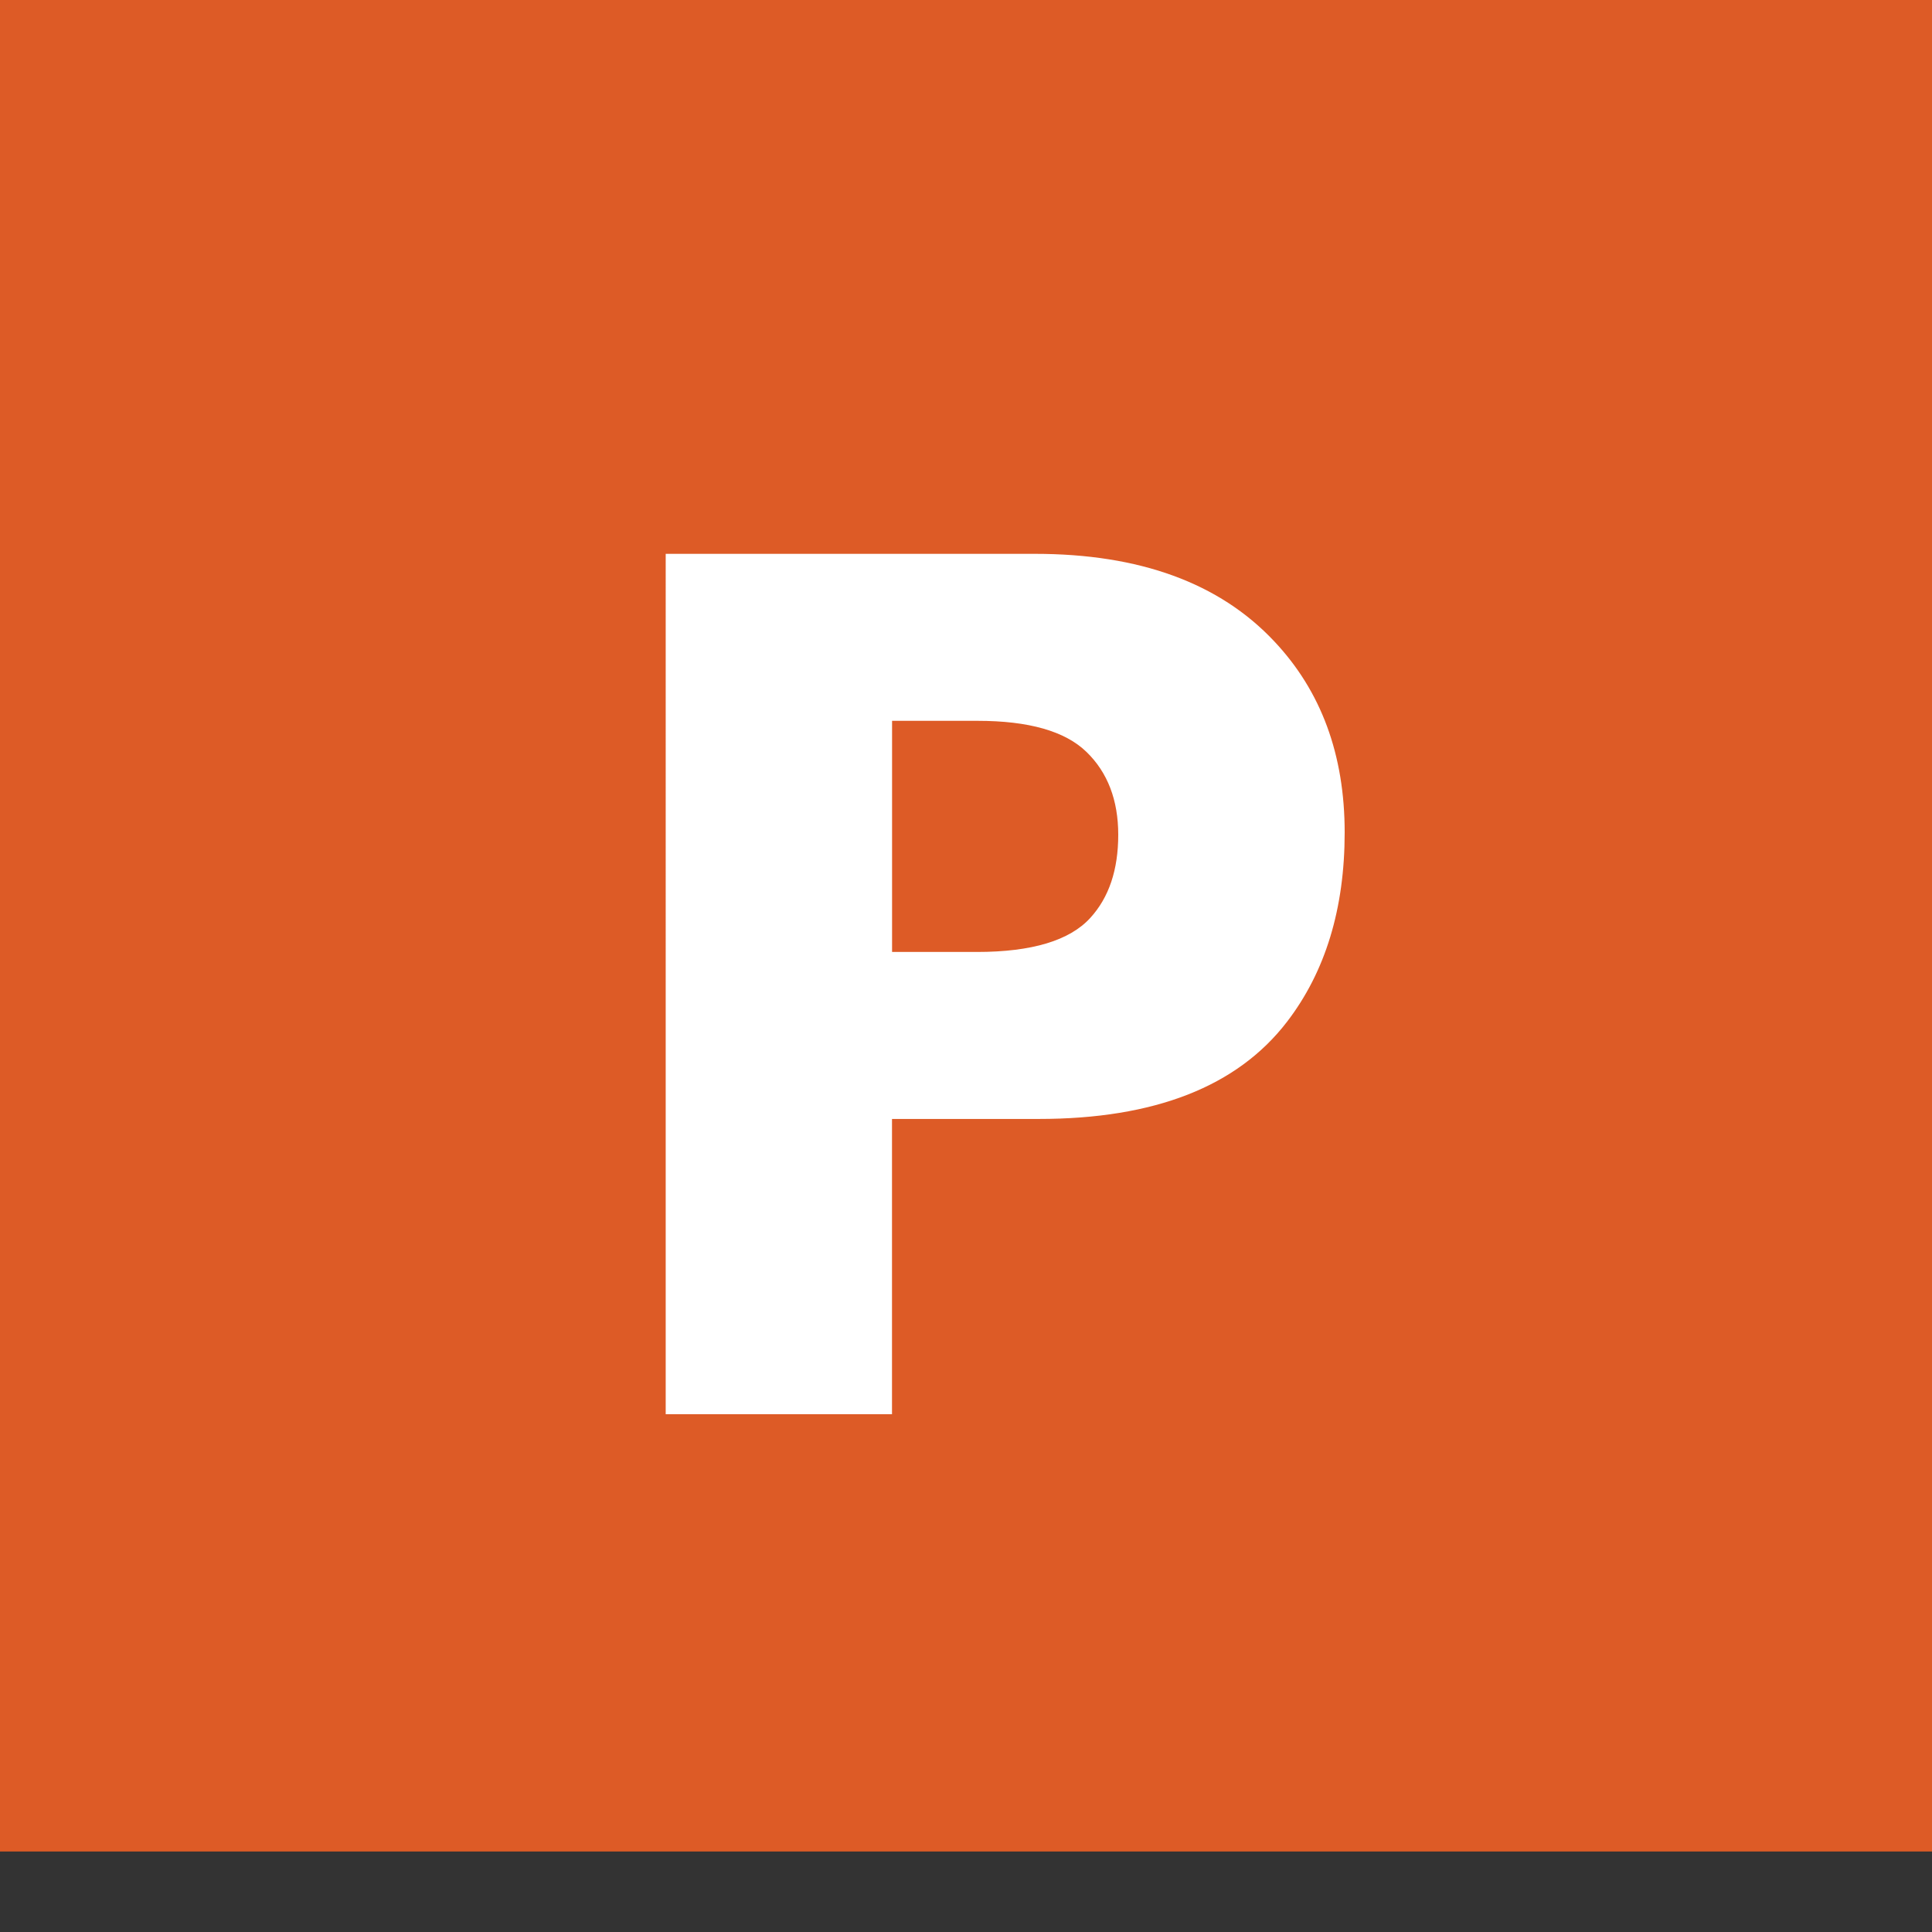
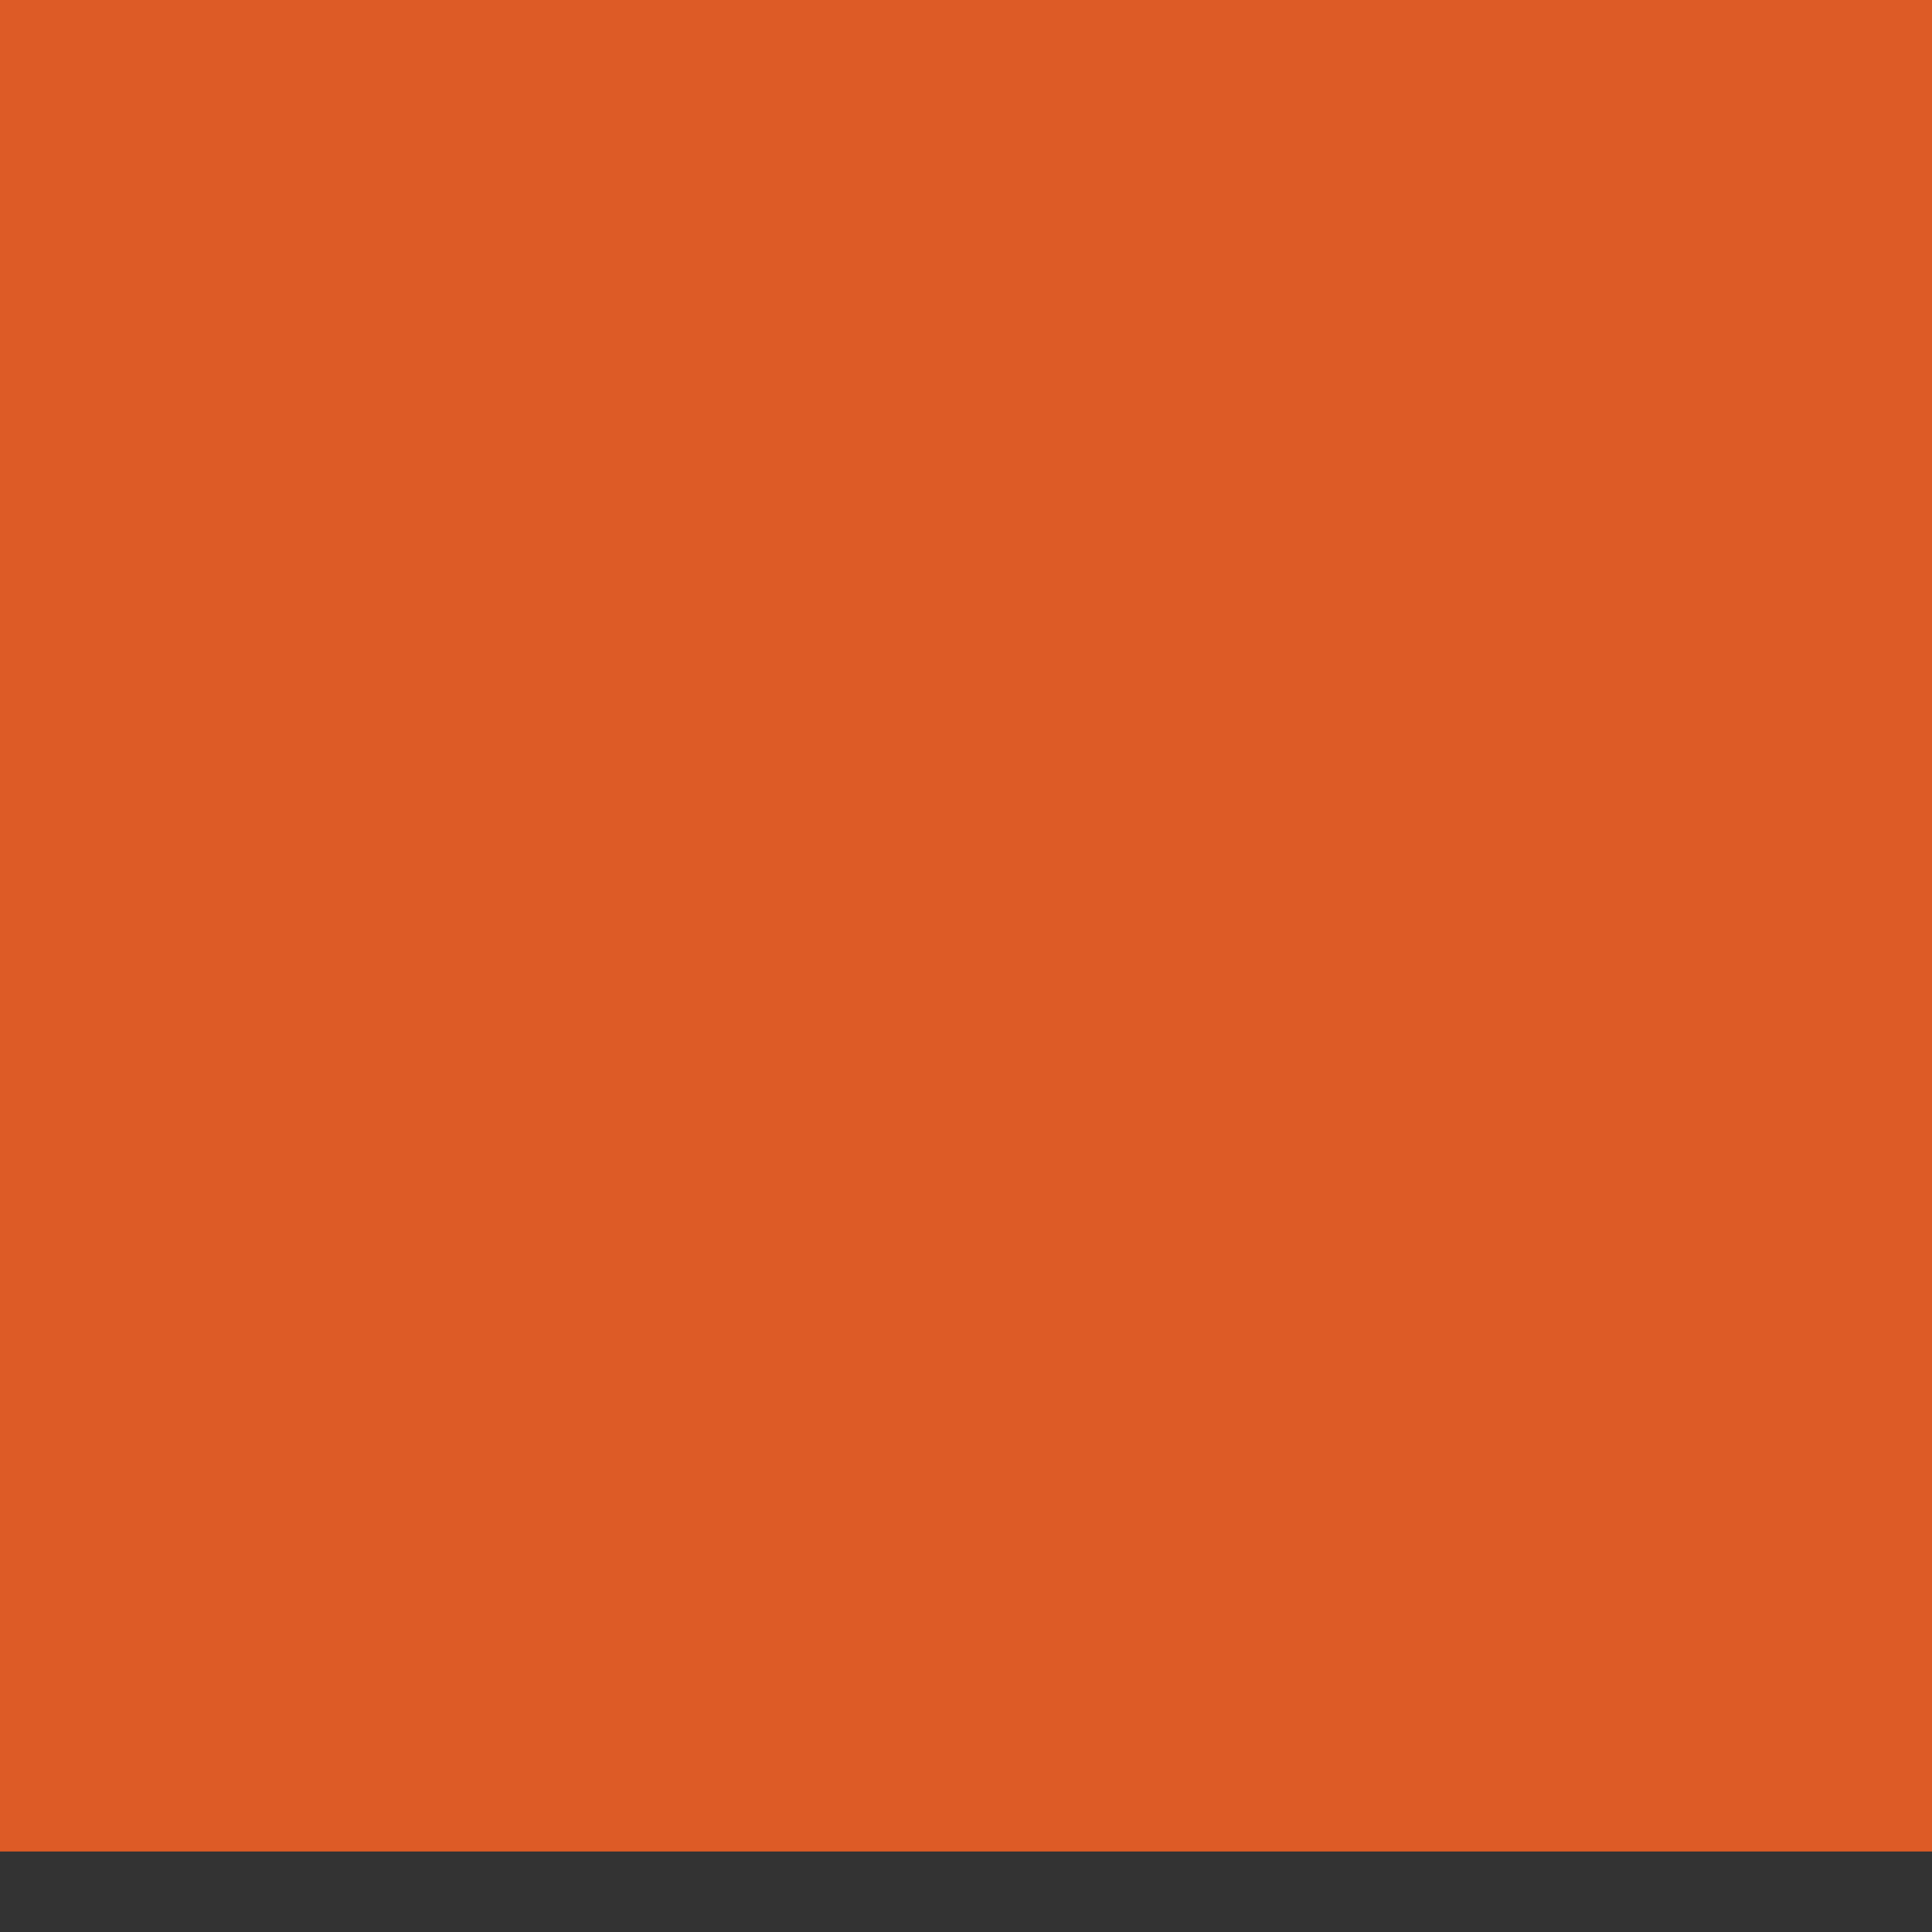
<svg xmlns="http://www.w3.org/2000/svg" enable-background="new 0 0 30 30" height="30px" id="Layer_1" version="1.1" viewBox="0 0 30 30" width="30px" xml:space="preserve">
  <rect x="0" y="0" width="30" height="30" fill="#333333" stroke="none" />
  <g>
    <polyline clip-rule="evenodd" fill="#DD5B26" fill-rule="evenodd" points="30.103,28.75 0,28.75 0,0 30.103,0 30.103,28.75  " />
-     <path d="M17.364,12.962c0-0.536-0.164-0.968-0.494-1.287c-0.332-0.322-0.896-0.482-1.69-0.482h-1.328v3.589h1.318   c0.854,0,1.441-0.178,1.76-0.529C17.221,13.935,17.364,13.505,17.364,12.962 M20.88,12.926c0,1.185-0.3,2.165-0.896,2.941   c-0.772,1.005-2.057,1.508-3.854,1.508h-2.279v4.585h-3.514V8.6h5.733c1.628,0,2.865,0.453,3.714,1.356   C20.515,10.73,20.88,11.72,20.88,12.926z" fill="#FFFFFF" />
  </g>
</svg>